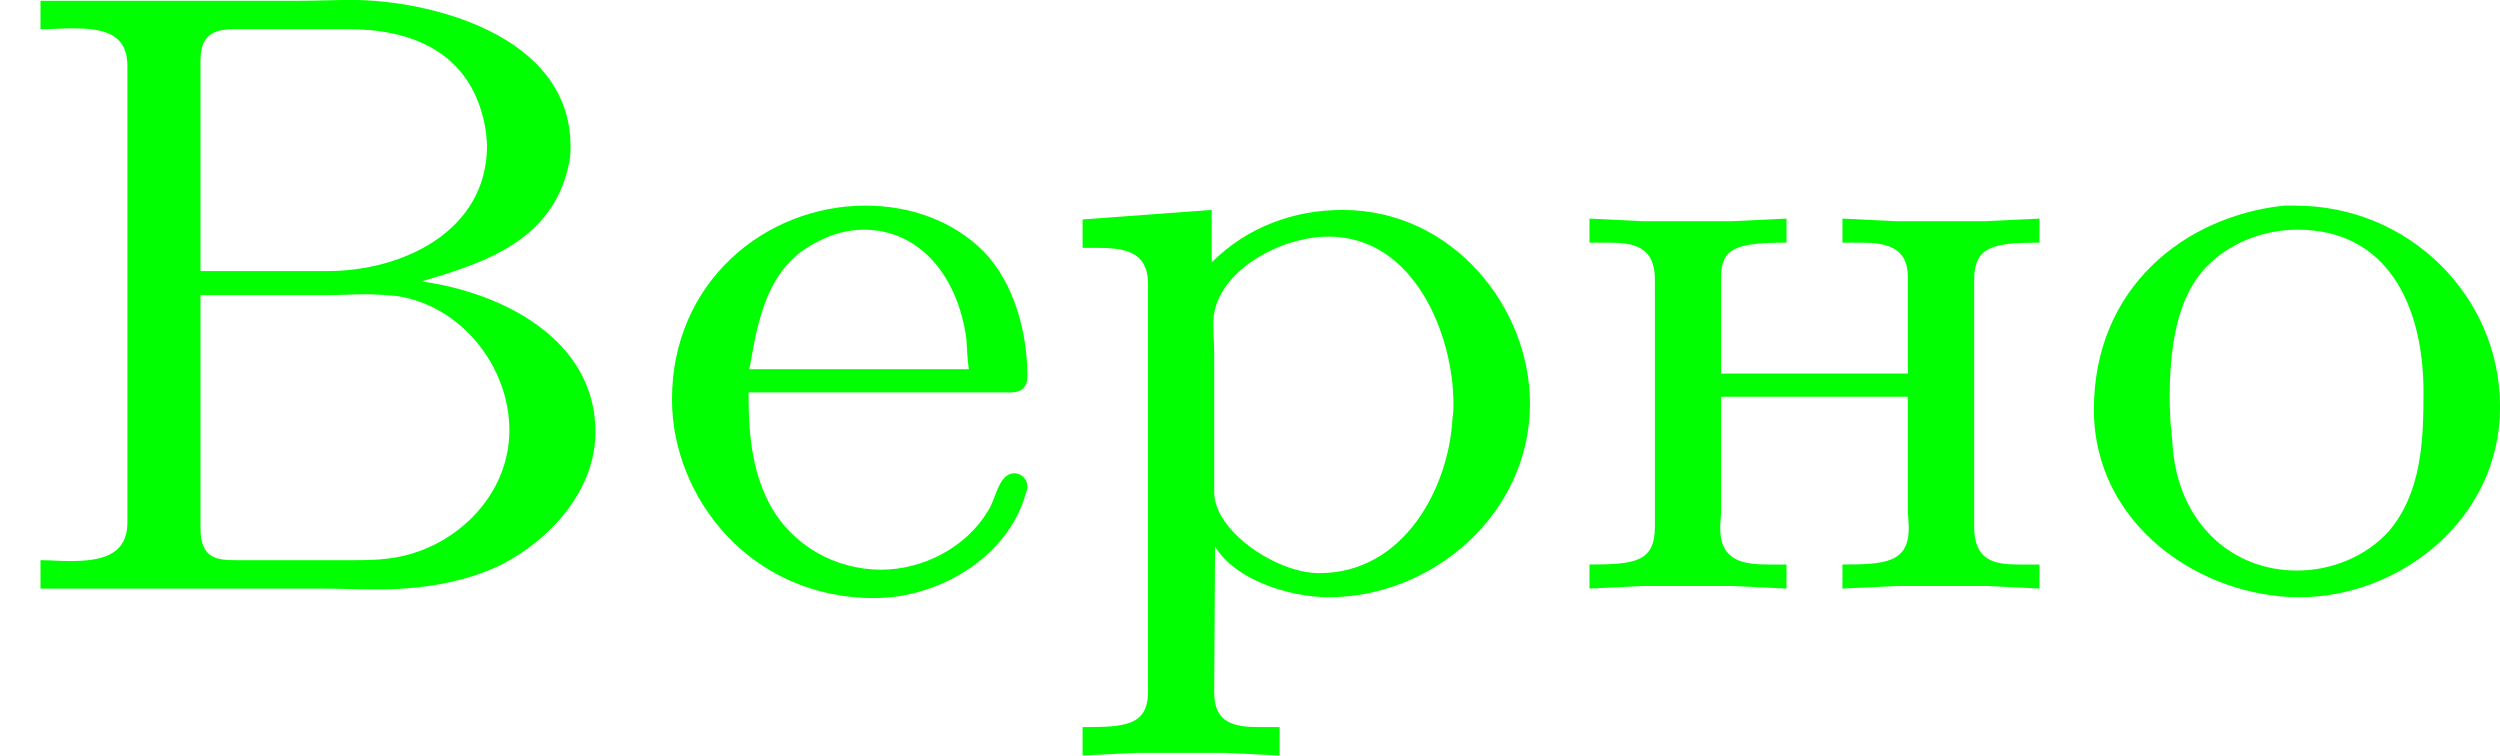
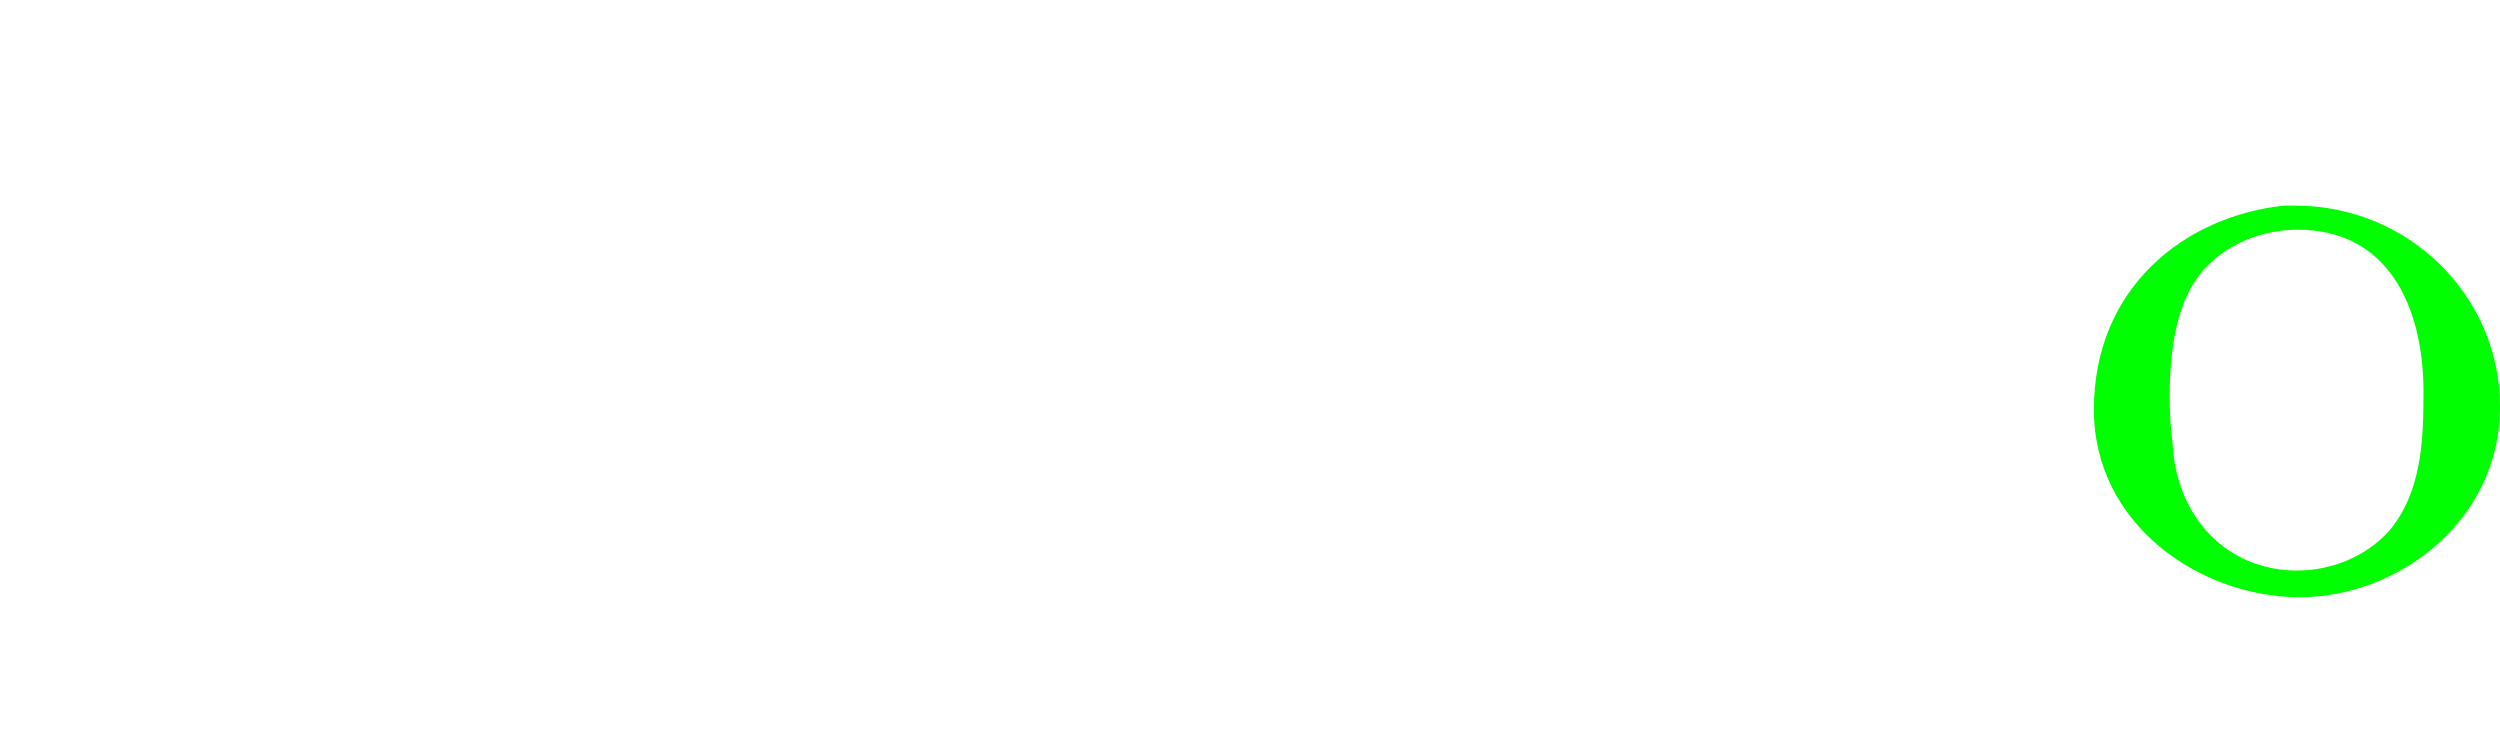
<svg xmlns="http://www.w3.org/2000/svg" xmlns:xlink="http://www.w3.org/1999/xlink" version="1.1" width="46.311pt" height="13.996pt" viewBox="18.426 1348.129 46.311 13.996">
  <defs>
-     <path id="g0-194" d="M.375-5.452V-5.189C.47-5.189 .574-5.197 .669-5.197C.948-5.197 1.18-5.157 1.18-4.846V-.622C1.18-.303 .917-.263 .646-.263C.55-.263 .462-.271 .375-.271V-.008H2.957C3.132-.008 3.308 0 3.483 0C3.881 0 4.288-.056 4.647-.231C5.109-.47 5.515-.925 5.515-1.459C5.515-2.319 4.647-2.75 3.905-2.853C4.463-3.021 5.141-3.22 5.276-3.977C5.284-4.017 5.284-4.065 5.284-4.105C5.284-5.149 3.953-5.46 3.26-5.46C3.084-5.46 2.909-5.452 2.734-5.452H.375ZM1.857-2.726H3.021C3.14-2.726 3.268-2.734 3.395-2.734C3.491-2.734 3.579-2.726 3.674-2.718C4.272-2.63 4.718-2.064 4.718-1.474C4.718-.853 4.192-.359 3.602-.287C3.483-.271 3.363-.271 3.244-.271H2.184C2.008-.271 1.857-.287 1.857-.566V-2.726ZM1.857-2.949V-4.902C1.857-5.141 1.985-5.189 2.168-5.189H3.236C3.77-5.189 4.392-5.005 4.503-4.224C4.503-4.184 4.511-4.152 4.511-4.113C4.511-3.308 3.714-2.949 3.037-2.949H1.857Z" />
-     <path id="g0-229" d="M.94-1.825H3.371C3.475-1.825 3.523-1.881 3.523-1.977C3.523-2.375 3.403-2.837 3.116-3.132C2.829-3.419 2.431-3.555 2.024-3.555C1.092-3.555 .231-2.845 .231-1.761C.231-.853 .956 .08 2.104 .08C2.702 .08 3.339-.295 3.507-.885C3.515-.909 3.523-.933 3.523-.956C3.523-1.02 3.467-1.076 3.403-1.076C3.252-1.076 3.228-.821 3.156-.725C2.957-.391 2.558-.183 2.168-.183C1.745-.183 1.339-.406 1.132-.797C.964-1.116 .94-1.474 .94-1.825ZM.948-2.04C1.028-2.495 1.108-2.989 1.578-3.22C1.714-3.292 1.857-3.332 2.008-3.332C2.527-3.332 2.877-2.901 2.957-2.327C2.965-2.232 2.965-2.136 2.981-2.04H.948Z" />
-     <path id="g0-237" d="M.263-3.435V-3.212H.438C.669-3.212 .869-3.18 .869-2.869V-.582C.869-.255 .685-.231 .263-.231V-.008L.749-.032H1.586L2.088-.008V-.231H1.921C1.69-.231 1.474-.263 1.474-.566C1.474-.63 1.482-.685 1.482-.733V-1.785H3.212V-.733C3.212-.685 3.22-.63 3.22-.566C3.22-.247 2.997-.231 2.606-.231V-.008L3.108-.032H3.945L4.431-.008V-.231H4.24C4.017-.231 3.826-.263 3.826-.582V-2.869C3.826-3.18 4.009-3.212 4.431-3.212V-3.435L3.929-3.411H3.092L2.606-3.435V-3.212H2.774C2.997-3.212 3.212-3.18 3.212-2.893V-2H1.482V-2.893C1.482-3.164 1.626-3.212 2.088-3.212V-3.435L1.586-3.411H.749L.263-3.435Z" />
-     <path id="g0-238" d="M1.993-3.555C1.076-3.459 .231-2.798 .231-1.666C.231-.598 1.219 .072 2.136 .072C3.061 .072 3.993-.646 3.993-1.69C3.993-2.718 3.148-3.555 2.096-3.555H1.993ZM.94-1.546C.94-1.61 .933-1.682 .933-1.753C.933-2.168 .972-2.718 1.315-3.029C1.53-3.228 1.825-3.332 2.12-3.332C2.933-3.332 3.284-2.654 3.284-1.825C3.284-1.387 3.268-.901 2.965-.542C2.75-.303 2.431-.175 2.112-.175C1.522-.175 1.06-.59 .972-1.219C.956-1.331 .956-1.435 .94-1.546Z" />
-     <path id="g0-240" d="M.271-3.427V-3.164H.399C.646-3.164 .877-3.14 .877-2.829V.948C.877 1.267 .654 1.275 .271 1.275V1.538L.757 1.514H1.594L2.096 1.538V1.275H1.913C1.682 1.275 1.49 1.243 1.49 .956L1.498-.399C1.674-.096 2.176 .072 2.55 .072C3.515 .072 4.415-.701 4.415-1.722C4.415-2.606 3.706-3.515 2.678-3.515C2.224-3.515 1.793-3.355 1.467-3.029V-3.515L.271-3.427ZM3.698-1.594C3.666-.948 3.252-.151 2.463-.151C2.064-.151 1.49-.542 1.49-.901V-2.176C1.49-2.271 1.482-2.367 1.482-2.471C1.482-2.917 2.072-3.268 2.55-3.268C3.347-3.268 3.706-2.351 3.706-1.722C3.706-1.682 3.706-1.634 3.698-1.594Z" />
+     <path id="g0-238" d="M1.993-3.555C1.076-3.459 .231-2.798 .231-1.666C.231-.598 1.219 .072 2.136 .072C3.061 .072 3.993-.646 3.993-1.69C3.993-2.718 3.148-3.555 2.096-3.555H1.993ZM.94-1.546C.94-1.61 .933-1.682 .933-1.753C.933-2.168 .972-2.718 1.315-3.029C1.53-3.228 1.825-3.332 2.12-3.332C2.933-3.332 3.284-2.654 3.284-1.825C3.284-1.387 3.268-.901 2.965-.542C2.75-.303 2.431-.175 2.112-.175C1.522-.175 1.06-.59 .972-1.219Z" />
  </defs>
  <g id="page20" transform="matrix(2 0 0 2 0 0)">
    <g fill="#0f0">
      <use x="9.213" y="679.524" xlink:href="#g0-194" />
      <use x="15.206" y="679.524" xlink:href="#g0-229" />
      <use x="18.969" y="679.524" xlink:href="#g0-240" />
      <use x="23.672" y="679.524" xlink:href="#g0-237" />
      <use x="28.376" y="679.524" xlink:href="#g0-238" />
    </g>
  </g>
</svg>